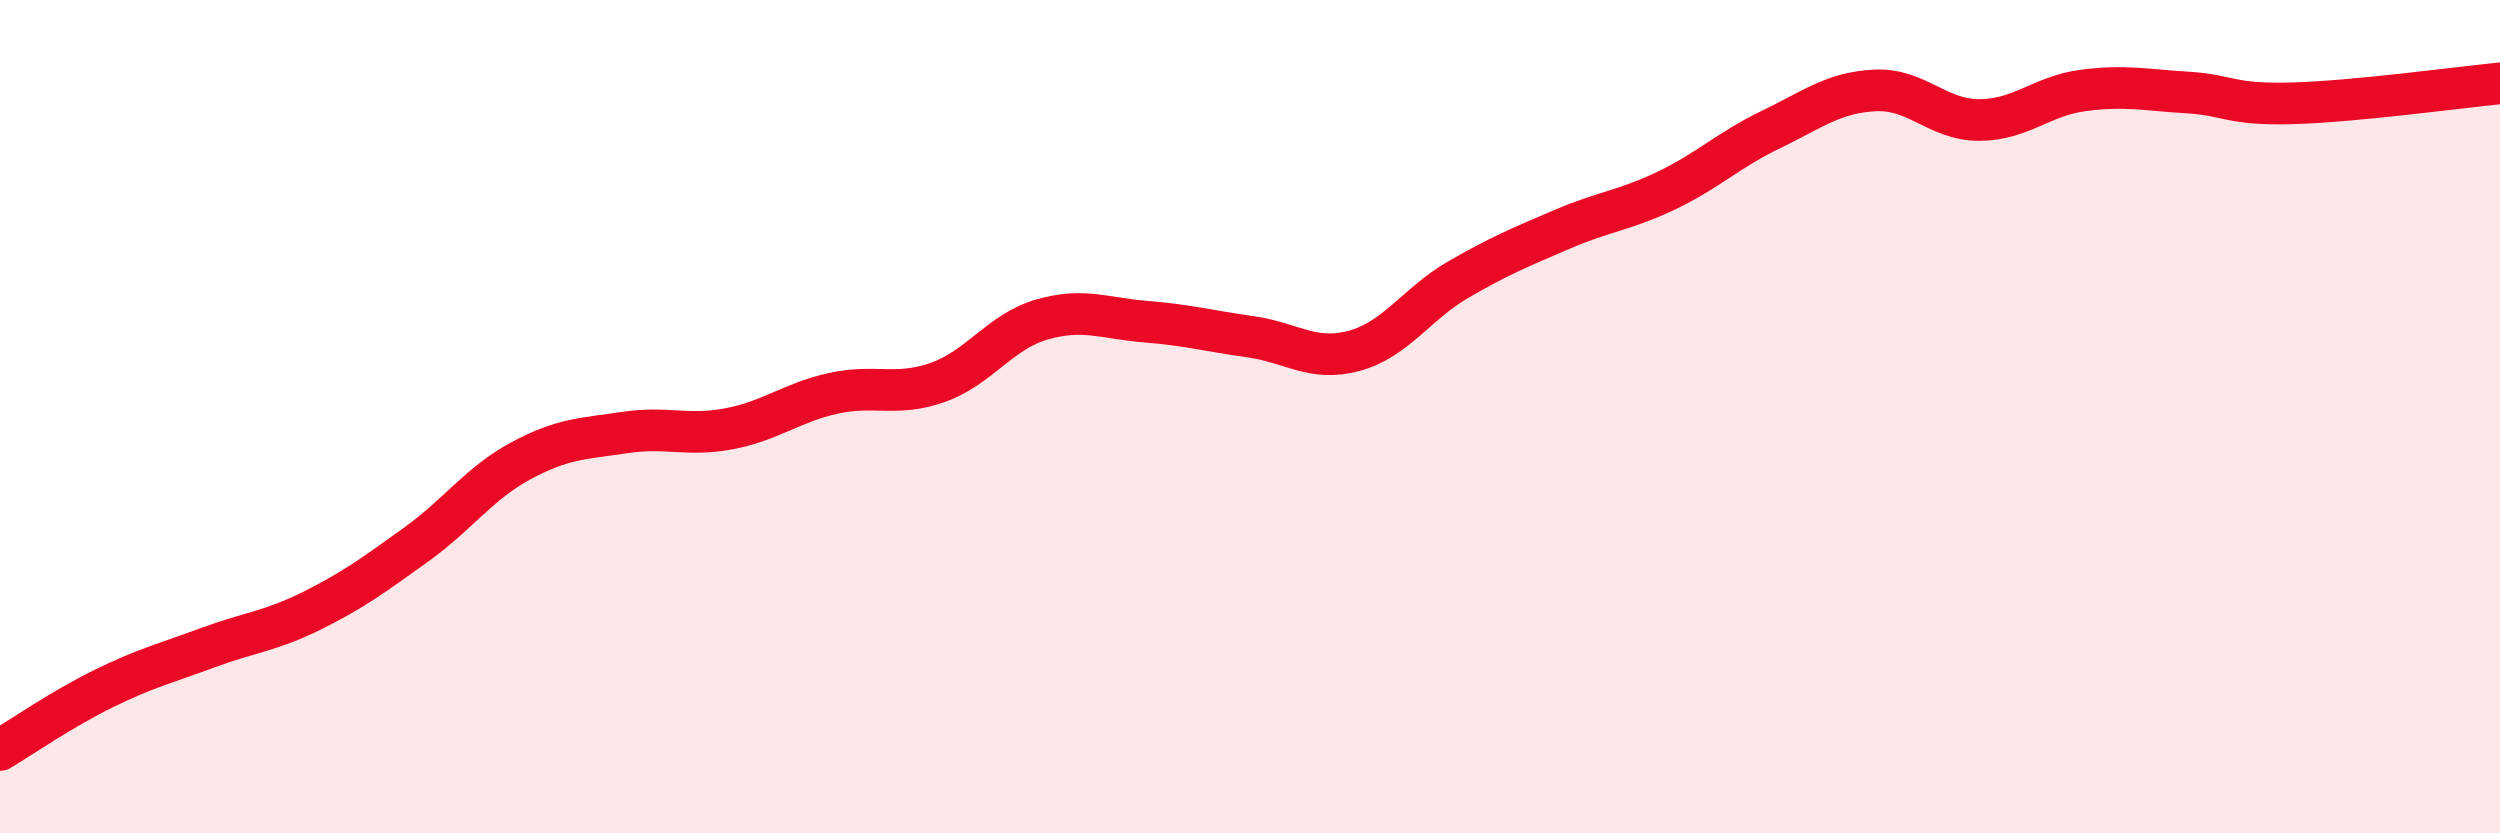
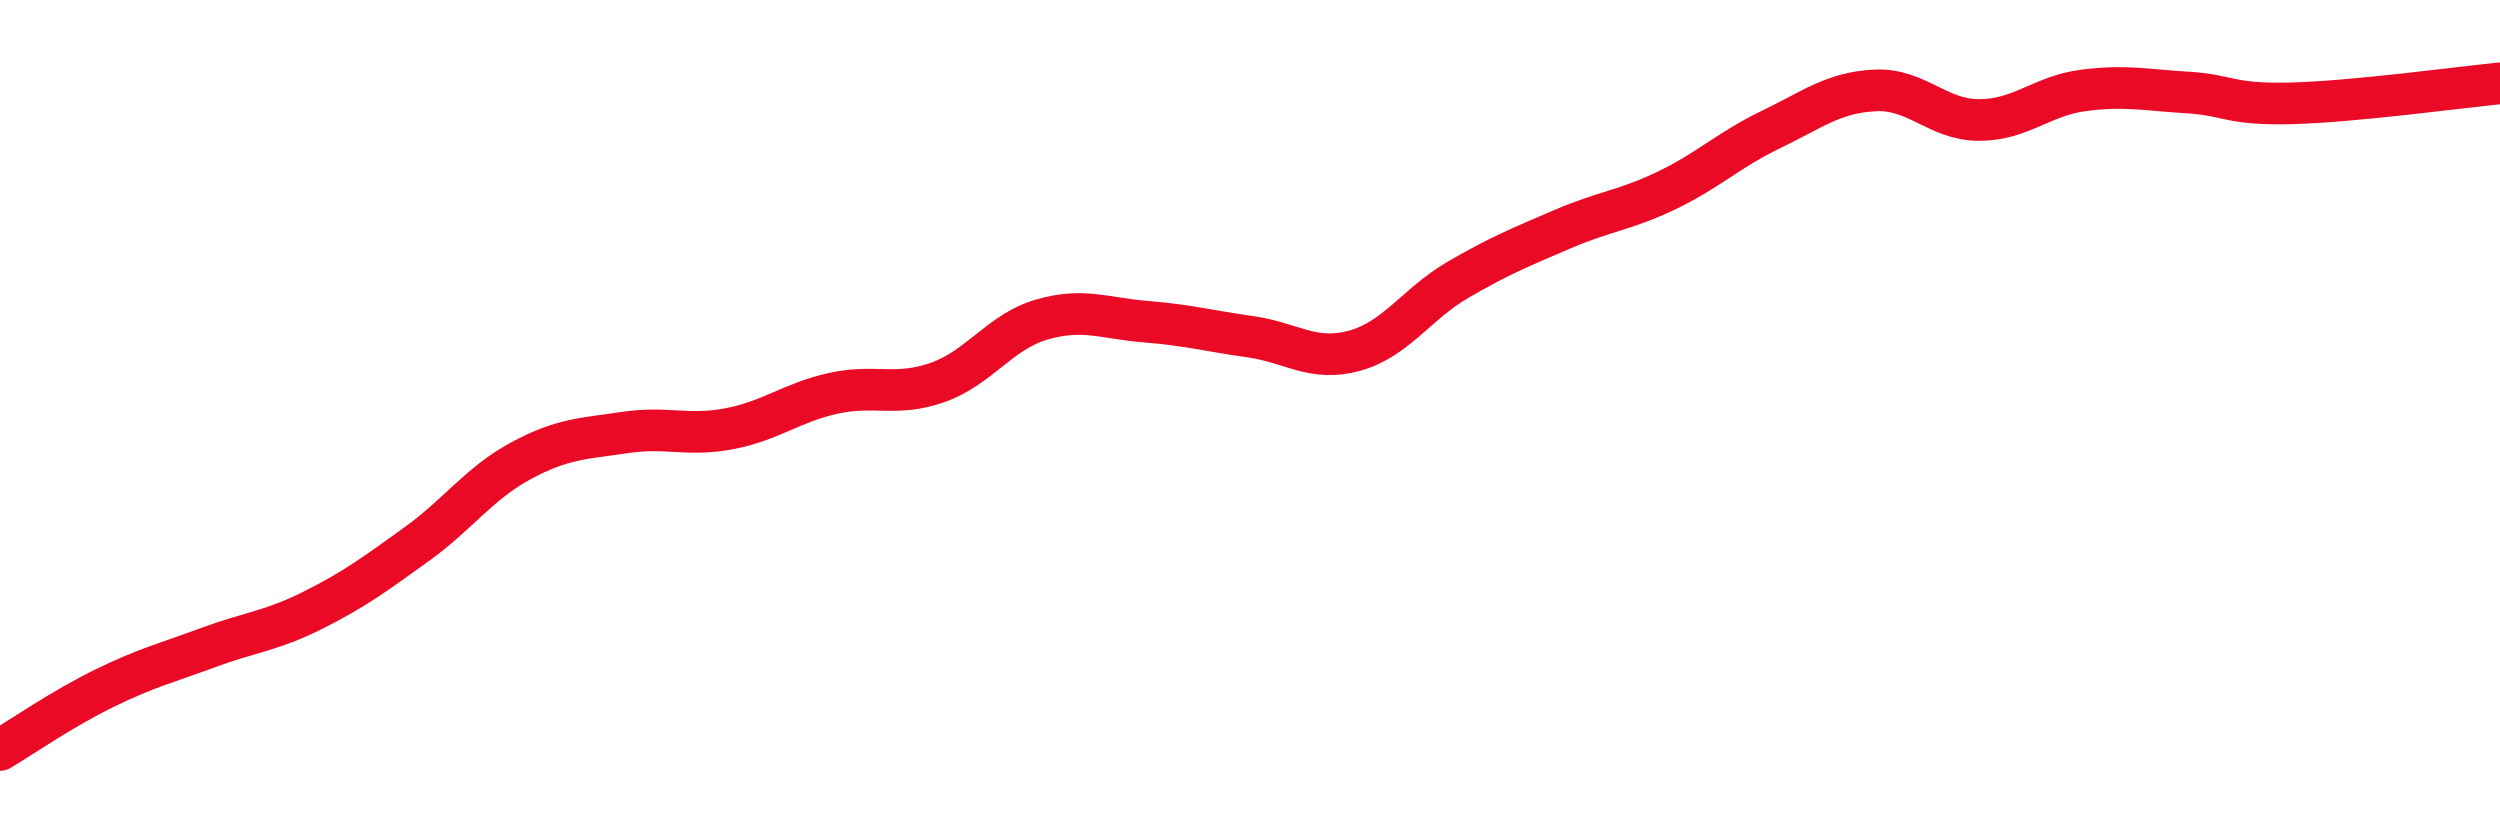
<svg xmlns="http://www.w3.org/2000/svg" width="60" height="20" viewBox="0 0 60 20">
-   <path d="M 0,18 C 0.5,17.7 1.5,17.01 2.5,16.52 C 3.5,16.03 4,15.91 5,15.54 C 6,15.17 6.5,15.15 7.5,14.65 C 8.5,14.15 9,13.78 10,13.06 C 11,12.34 11.5,11.6 12.5,11.06 C 13.5,10.52 14,10.53 15,10.38 C 16,10.23 16.5,10.48 17.5,10.29 C 18.5,10.1 19,9.66 20,9.44 C 21,9.22 21.5,9.53 22.5,9.18 C 23.5,8.83 24,7.96 25,7.67 C 26,7.38 26.5,7.64 27.5,7.72 C 28.5,7.8 29,7.94 30,8.08 C 31,8.22 31.5,8.69 32.5,8.42 C 33.5,8.15 34,7.29 35,6.71 C 36,6.13 36.5,5.93 37.5,5.5 C 38.5,5.07 39,5.05 40,4.57 C 41,4.09 41.5,3.59 42.5,3.11 C 43.5,2.63 44,2.22 45,2.17 C 46,2.12 46.5,2.88 47.5,2.88 C 48.5,2.88 49,2.3 50,2.17 C 51,2.04 51.5,2.16 52.5,2.22 C 53.5,2.28 53.5,2.52 55,2.48 C 56.5,2.44 59,2.1 60,2L60 20L0 20Z" fill="#EB0A25" opacity="0.1" stroke-linecap="round" stroke-linejoin="round" />
  <path d="M 0,18 C 0.5,17.7 1.5,17.01 2.5,16.52 C 3.5,16.03 4,15.91 5,15.54 C 6,15.17 6.5,15.15 7.5,14.65 C 8.5,14.15 9,13.78 10,13.06 C 11,12.34 11.5,11.6 12.5,11.06 C 13.5,10.52 14,10.53 15,10.38 C 16,10.23 16.5,10.48 17.5,10.29 C 18.5,10.1 19,9.66 20,9.44 C 21,9.22 21.5,9.53 22.5,9.18 C 23.5,8.83 24,7.96 25,7.67 C 26,7.38 26.5,7.64 27.5,7.72 C 28.5,7.8 29,7.94 30,8.08 C 31,8.22 31.5,8.69 32.5,8.42 C 33.5,8.15 34,7.29 35,6.71 C 36,6.13 36.5,5.93 37.5,5.5 C 38.5,5.07 39,5.05 40,4.57 C 41,4.09 41.5,3.59 42.5,3.11 C 43.5,2.63 44,2.22 45,2.17 C 46,2.12 46.5,2.88 47.5,2.88 C 48.5,2.88 49,2.3 50,2.17 C 51,2.04 51.5,2.16 52.5,2.22 C 53.5,2.28 53.5,2.52 55,2.48 C 56.5,2.44 59,2.1 60,2" stroke="#EB0A25" stroke-width="1" fill="none" stroke-linecap="round" stroke-linejoin="round" />
</svg>